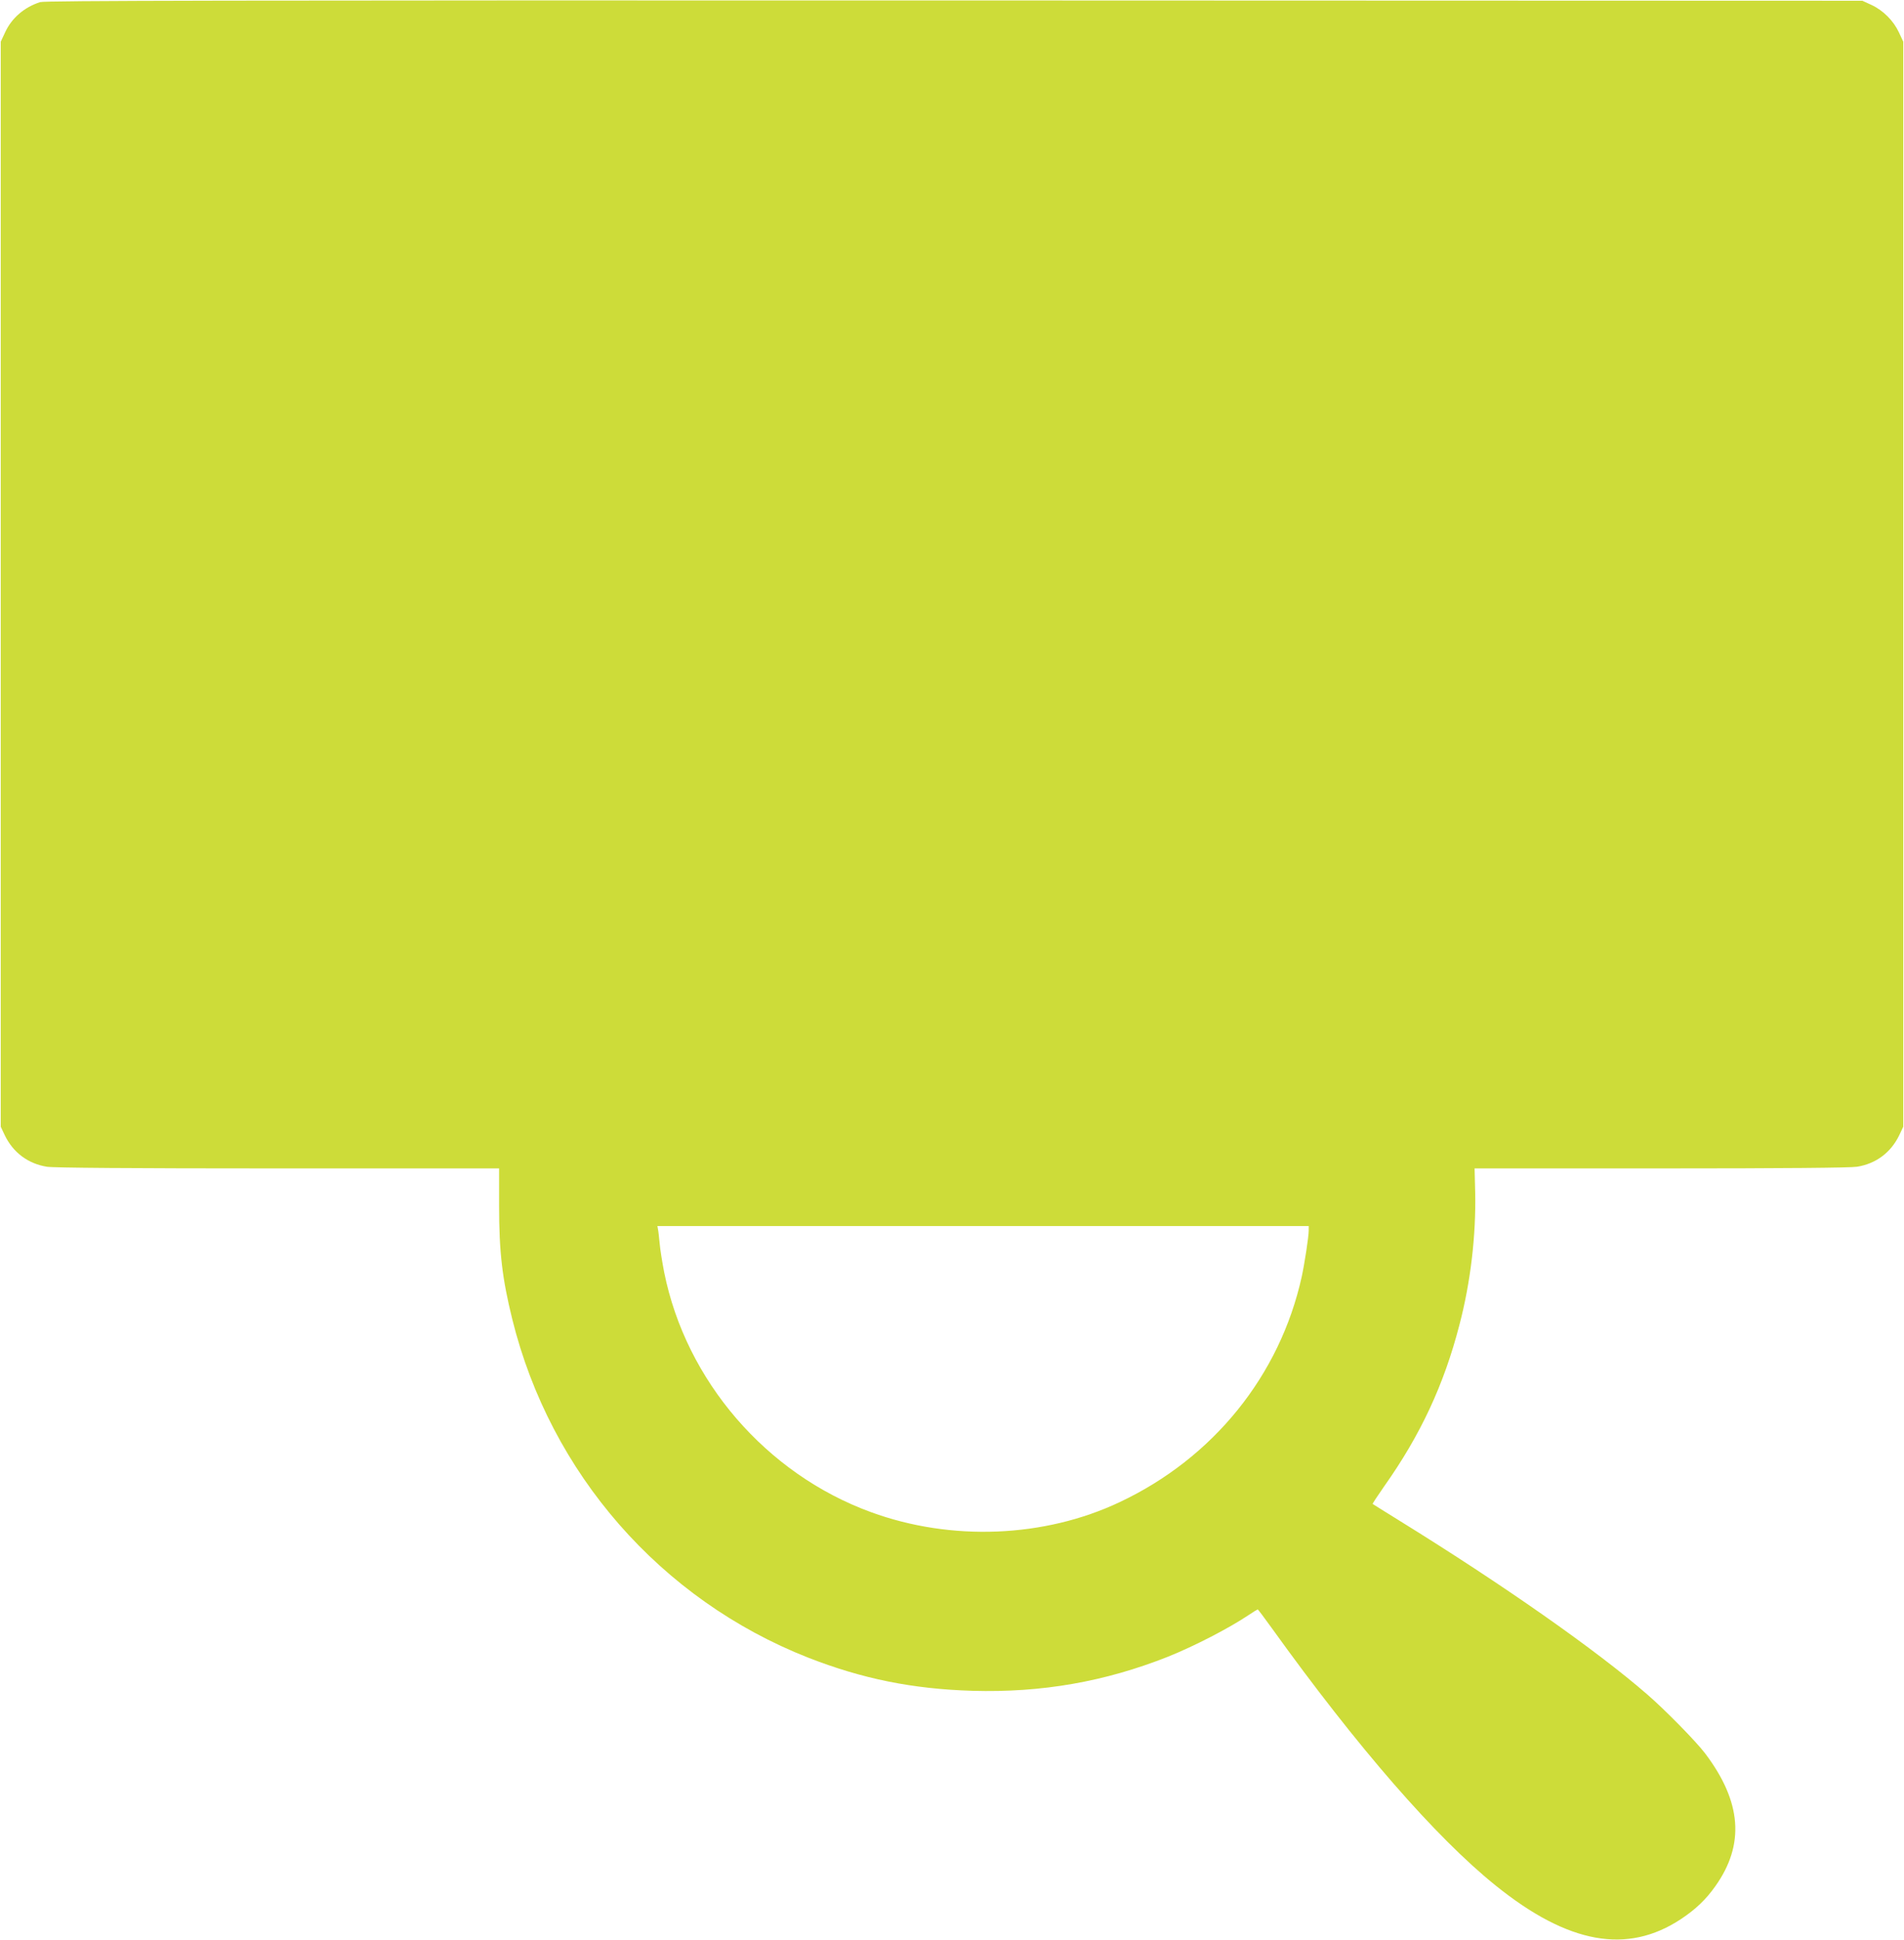
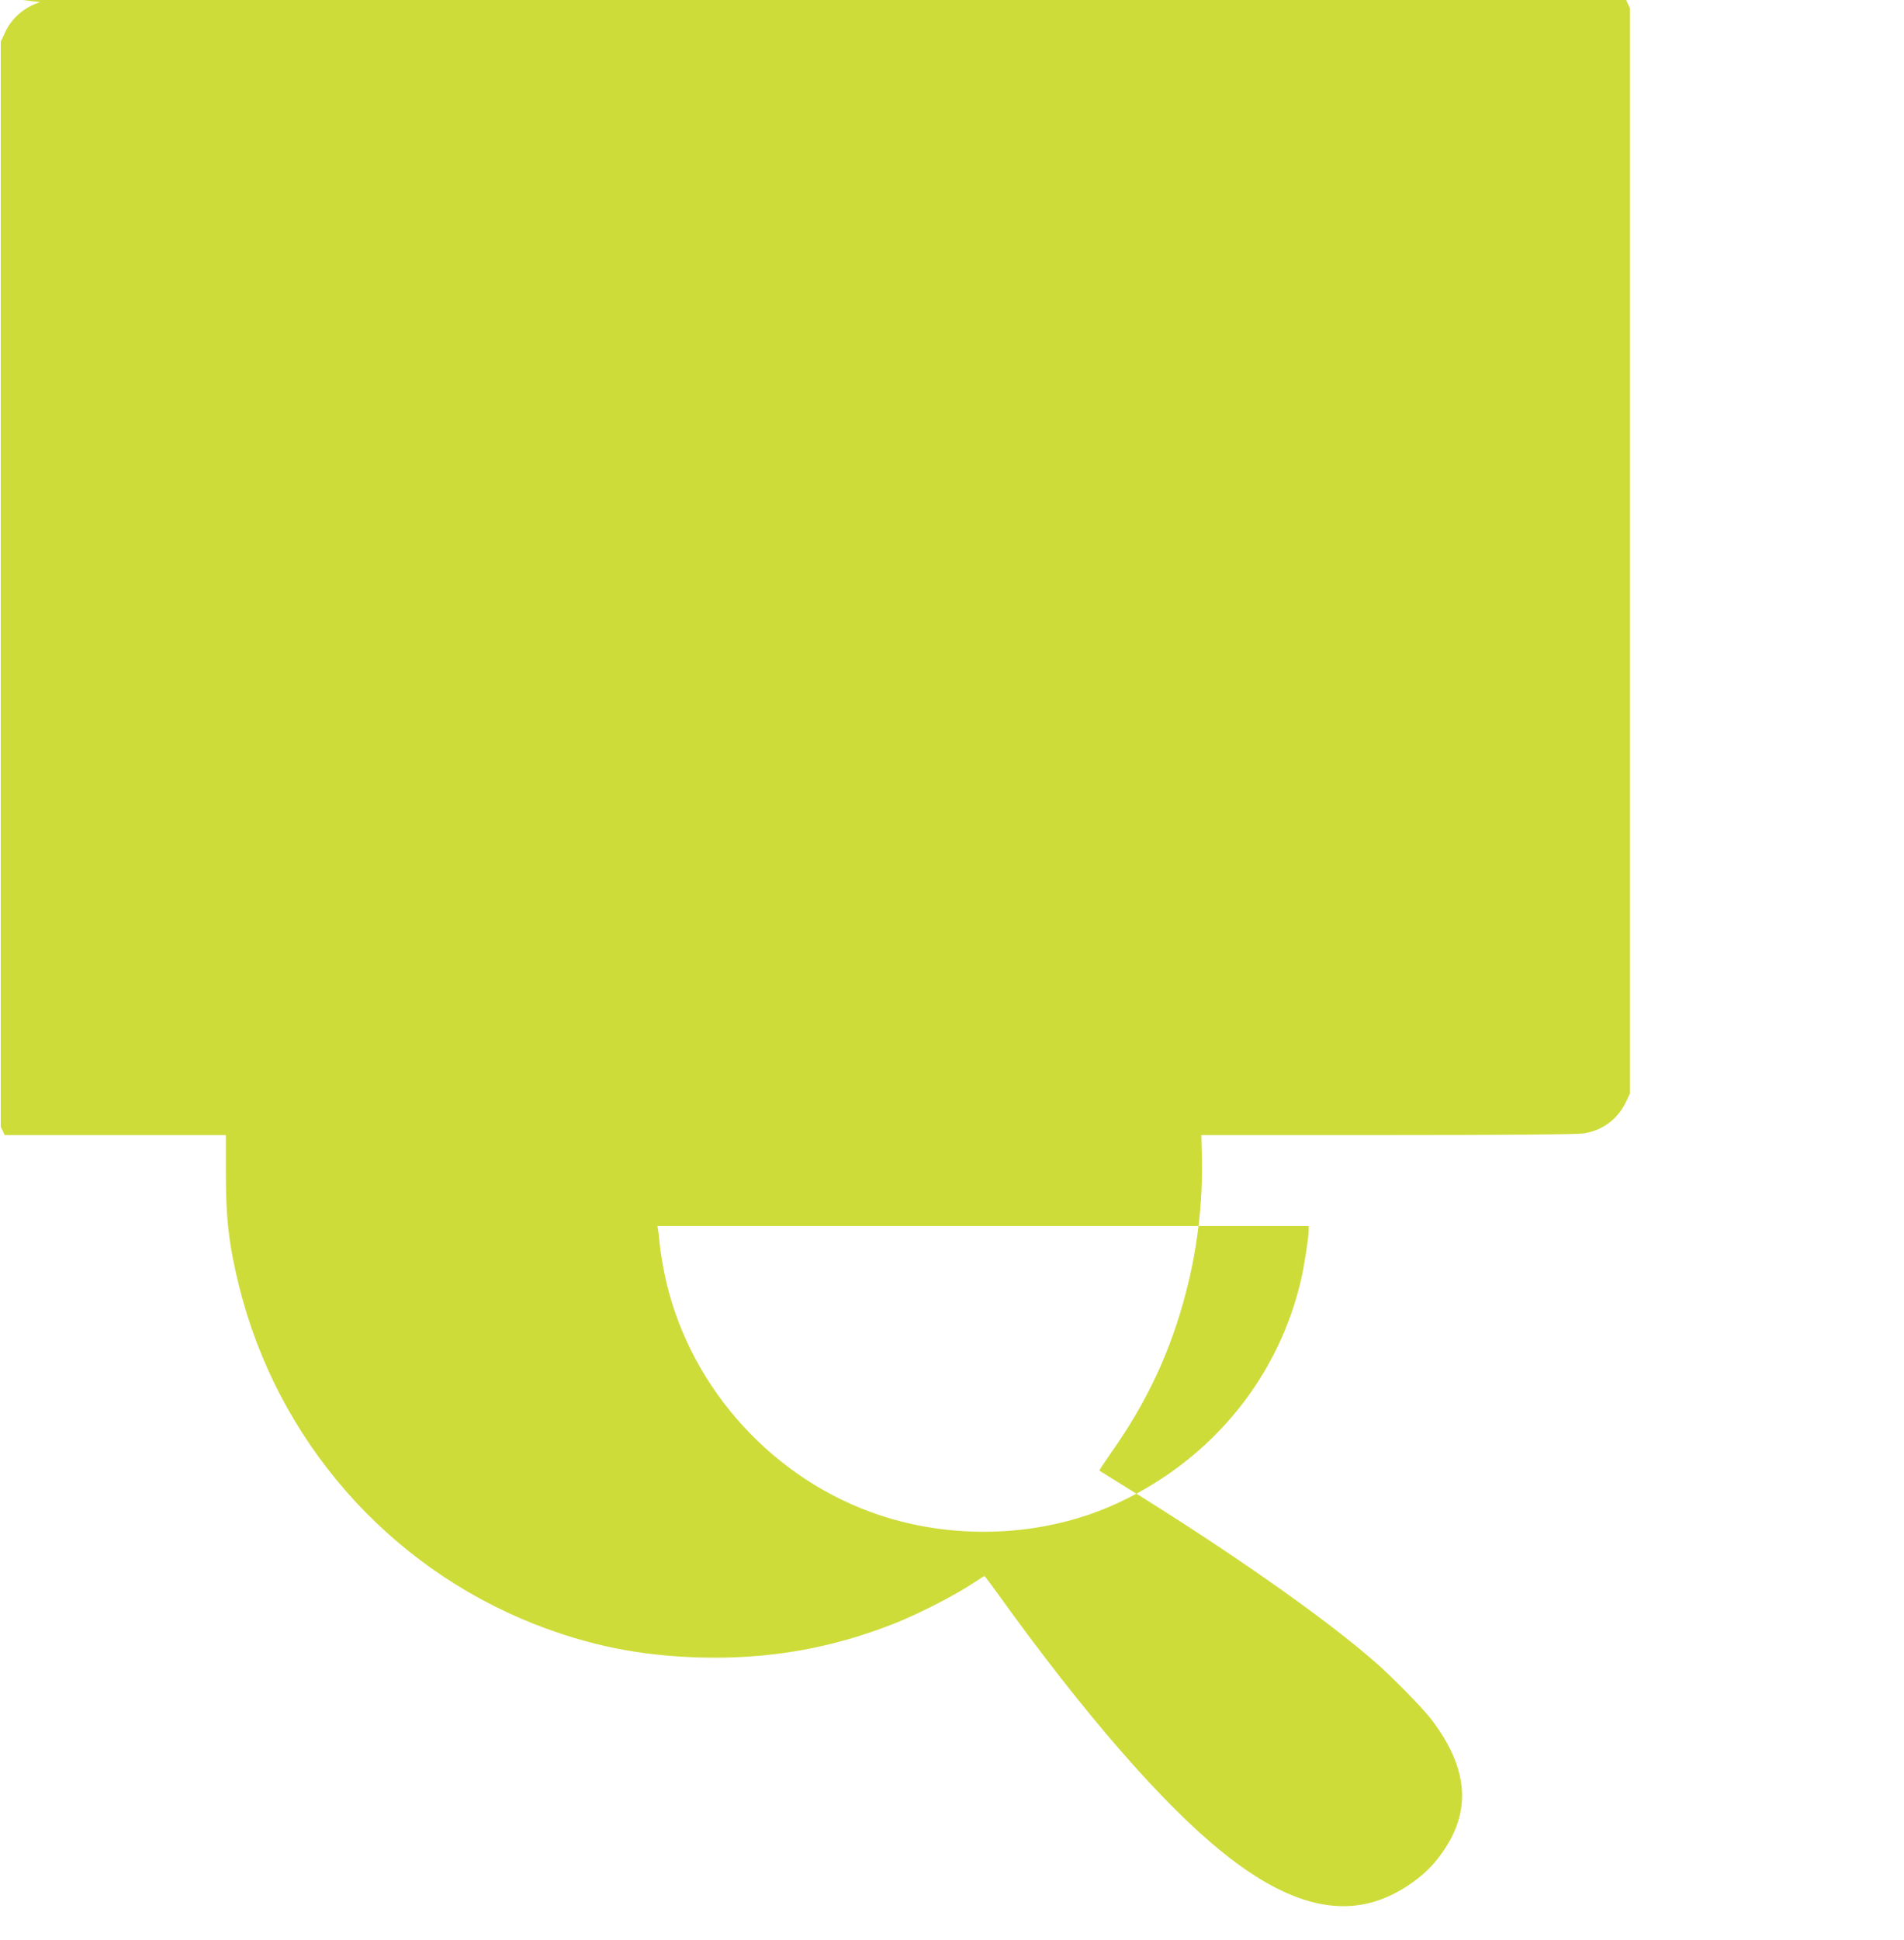
<svg xmlns="http://www.w3.org/2000/svg" version="1.0" width="1257pt" height="1280pt" viewBox="0 0 1257 1280" preserveAspectRatio="xMidYMid meet">
  <g transform="translate(0,1280) scale(0.1,-0.1)" fill="#cddc39" stroke="none">
-     <path d="M265 12786 c-104 -33 -188 -105 -231 -199 l-29 -62 0 -3580 0 -3580 26 -55 c55 -115 154 -189 279 -209 43 -7 554 -11 1525 -11 l1460 0 0 -248 c0 -306 21 -480 87 -747 252 -1018 980 -1850 1953 -2233 358 -140 690 -207 1085 -219 459 -13 874 60 1291 225 176 71 399 186 531 274 31 21 59 38 61 38 3 0 44 -55 93 -123 565 -786 1083 -1381 1477 -1698 480 -387 870 -457 1225 -222 96 64 163 127 226 216 196 275 175 557 -67 877 -59 78 -264 287 -382 389 -337 293 -951 723 -1635 1146 -96 60 -176 109 -178 111 -2 1 32 53 76 116 240 339 395 671 497 1066 74 282 110 592 104 875 l-4 157 1230 0 c810 0 1252 4 1295 11 125 20 224 94 279 209 l26 55 0 3580 0 3580 -28 60 c-36 78 -104 146 -181 182 l-61 28 -5995 2 c-4815 1 -6003 -1 -6035 -11z m8375 -8106 c0 -40 -27 -216 -46 -304 -144 -652 -584 -1197 -1202 -1488 -497 -235 -1112 -260 -1642 -66 -691 252 -1221 866 -1365 1582 -13 67 -27 153 -30 191 -4 39 -8 80 -11 93 l-4 22 2150 0 2150 0 0 -30z" />
+     <path d="M265 12786 c-104 -33 -188 -105 -231 -199 l-29 -62 0 -3580 0 -3580 26 -55 l1460 0 0 -248 c0 -306 21 -480 87 -747 252 -1018 980 -1850 1953 -2233 358 -140 690 -207 1085 -219 459 -13 874 60 1291 225 176 71 399 186 531 274 31 21 59 38 61 38 3 0 44 -55 93 -123 565 -786 1083 -1381 1477 -1698 480 -387 870 -457 1225 -222 96 64 163 127 226 216 196 275 175 557 -67 877 -59 78 -264 287 -382 389 -337 293 -951 723 -1635 1146 -96 60 -176 109 -178 111 -2 1 32 53 76 116 240 339 395 671 497 1066 74 282 110 592 104 875 l-4 157 1230 0 c810 0 1252 4 1295 11 125 20 224 94 279 209 l26 55 0 3580 0 3580 -28 60 c-36 78 -104 146 -181 182 l-61 28 -5995 2 c-4815 1 -6003 -1 -6035 -11z m8375 -8106 c0 -40 -27 -216 -46 -304 -144 -652 -584 -1197 -1202 -1488 -497 -235 -1112 -260 -1642 -66 -691 252 -1221 866 -1365 1582 -13 67 -27 153 -30 191 -4 39 -8 80 -11 93 l-4 22 2150 0 2150 0 0 -30z" />
  </g>
</svg>